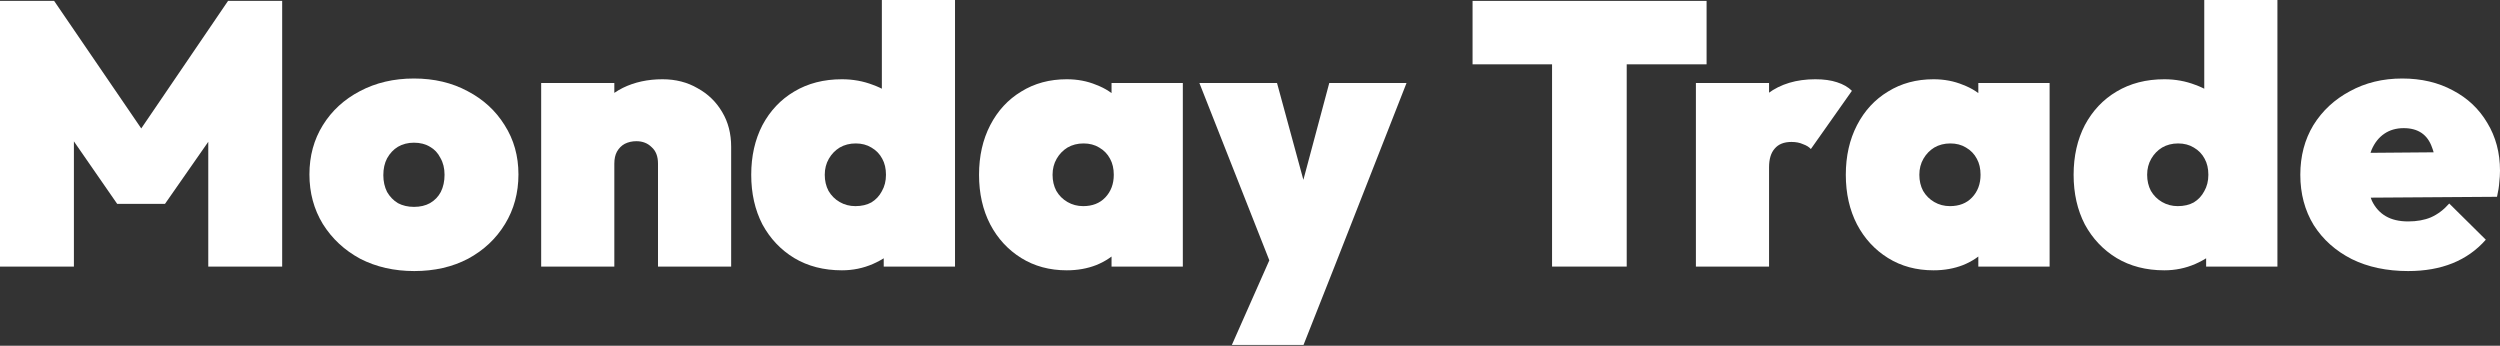
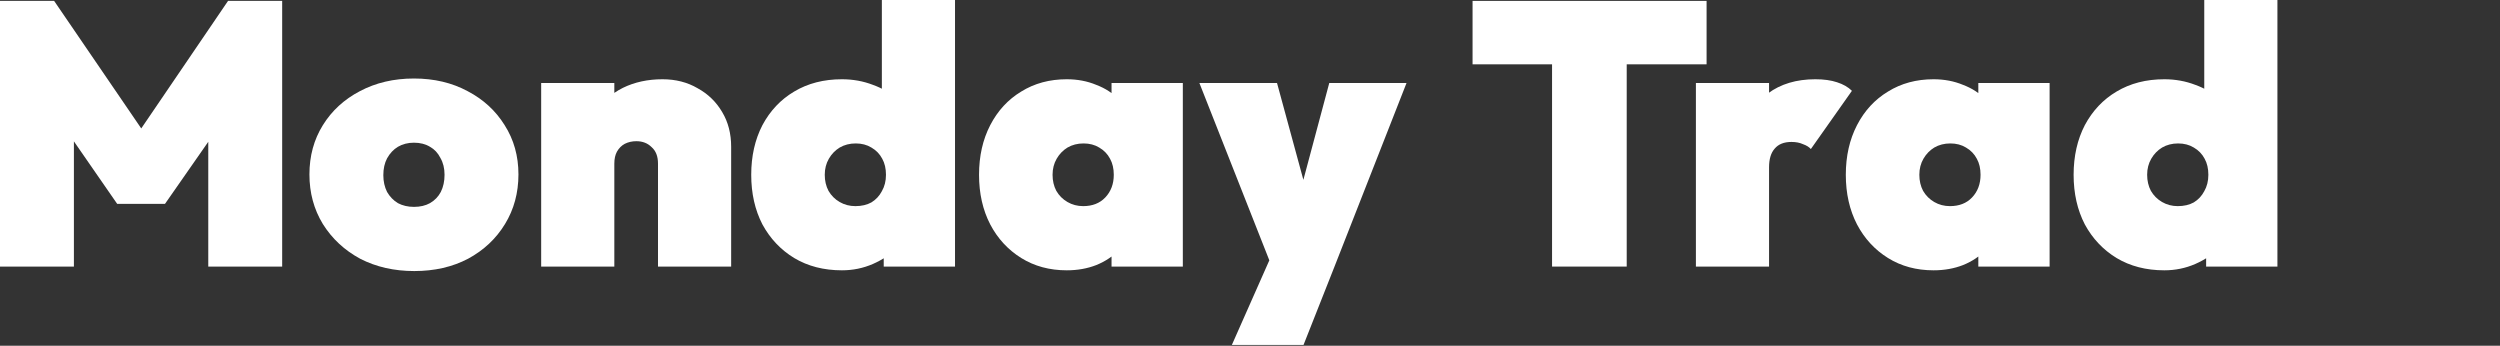
<svg xmlns="http://www.w3.org/2000/svg" width="1280" height="177" viewBox="0 0 1280 177" fill="none">
  <rect x="0" y="0" width="1280" height="177" fill="#333333" stroke="none" />
-   <path d="M1232.99 138.781C1222.03 138.781 1212.41 136.743 1204.13 132.667C1195.85 128.464 1189.35 122.669 1184.64 115.281C1180.05 107.766 1177.76 99.169 1177.76 89.489C1177.76 79.936 1179.99 71.466 1184.45 64.078C1189.04 56.691 1195.28 50.896 1203.18 46.692C1211.08 42.362 1219.99 40.197 1229.93 40.197C1239.74 40.197 1248.4 42.234 1255.92 46.31C1263.44 50.259 1269.3 55.799 1273.5 62.932C1277.83 70.065 1280 78.216 1280 87.387C1280 89.298 1279.87 91.336 1279.62 93.501C1279.49 95.539 1279.11 97.959 1278.47 100.761L1193.62 101.334V78.407L1264.52 77.834L1247.13 87.96C1247.13 82.865 1246.49 78.726 1245.22 75.542C1244.07 72.23 1242.29 69.746 1239.87 68.091C1237.45 66.435 1234.39 65.607 1230.7 65.607C1226.87 65.607 1223.56 66.562 1220.76 68.473C1217.96 70.383 1215.79 73.122 1214.26 76.688C1212.86 80.254 1212.16 84.585 1212.16 89.68C1212.16 94.902 1212.92 99.296 1214.45 102.863C1216.11 106.302 1218.47 108.913 1221.52 110.696C1224.58 112.479 1228.4 113.371 1232.99 113.371C1237.45 113.371 1241.33 112.67 1244.65 111.269C1248.09 109.741 1251.21 107.384 1254.01 104.2L1272.74 122.732C1268.02 128.082 1262.35 132.094 1255.73 134.769C1249.11 137.443 1241.52 138.781 1232.99 138.781Z" fill="white" />
  <path d="M1108.13 138.399C1098.83 138.399 1090.68 136.297 1083.67 132.094C1076.79 127.891 1071.38 122.159 1067.43 114.899C1063.61 107.512 1061.69 99.041 1061.69 89.489C1061.69 79.936 1063.61 71.466 1067.43 64.078C1071.38 56.691 1076.79 50.959 1083.67 46.883C1090.68 42.68 1098.83 40.579 1108.13 40.579C1113.74 40.579 1119.03 41.534 1123.99 43.444C1128.96 45.228 1133.17 47.775 1136.61 51.087C1140.17 54.398 1142.4 58.219 1143.3 62.55V114.517C1142.4 118.847 1140.17 122.86 1136.61 126.553C1133.17 130.12 1128.96 132.986 1123.99 135.151C1119.03 137.316 1113.74 138.399 1108.13 138.399ZM1115.01 105.537C1118.2 105.537 1120.94 104.9 1123.23 103.627C1125.52 102.226 1127.31 100.315 1128.58 97.895C1129.98 95.475 1130.68 92.673 1130.68 89.489C1130.68 86.304 1130.05 83.566 1128.77 81.273C1127.5 78.853 1125.65 76.943 1123.23 75.542C1120.94 74.141 1118.26 73.44 1115.2 73.44C1112.15 73.44 1109.41 74.141 1106.99 75.542C1104.69 76.943 1102.85 78.853 1101.44 81.273C1100.04 83.693 1099.34 86.432 1099.34 89.489C1099.34 92.546 1099.98 95.284 1101.25 97.704C1102.65 100.124 1104.57 102.035 1106.99 103.436C1109.41 104.837 1112.08 105.537 1115.01 105.537ZM1166.04 136.488H1129.54V111.269L1134.7 88.342L1128.58 65.607V0H1166.04V136.488Z" fill="white" />
  <path d="M989.965 138.399C981.174 138.399 973.402 136.297 966.65 132.094C959.898 127.891 954.611 122.159 950.789 114.899C946.967 107.512 945.056 99.041 945.056 89.489C945.056 79.936 946.967 71.466 950.789 64.078C954.611 56.691 959.898 50.959 966.65 46.883C973.402 42.68 981.174 40.579 989.965 40.579C995.443 40.579 1000.47 41.534 1005.06 43.444C1009.78 45.228 1013.66 47.775 1016.72 51.087C1019.9 54.398 1021.94 58.219 1022.83 62.55V116.427C1021.94 120.758 1019.9 124.579 1016.72 127.891C1013.66 131.202 1009.78 133.813 1005.06 135.724C1000.47 137.507 995.443 138.399 989.965 138.399ZM998.373 105.537C1003.09 105.537 1006.85 104.073 1009.65 101.143C1012.58 98.086 1014.04 94.201 1014.04 89.489C1014.04 86.304 1013.41 83.566 1012.13 81.273C1010.86 78.853 1009.01 76.943 1006.59 75.542C1004.3 74.141 1001.62 73.44 998.564 73.44C995.507 73.44 992.767 74.141 990.347 75.542C988.053 76.943 986.206 78.853 984.805 81.273C983.403 83.693 982.703 86.432 982.703 89.489C982.703 92.546 983.34 95.284 984.614 97.704C986.015 100.124 987.926 102.035 990.347 103.436C992.767 104.837 995.443 105.537 998.373 105.537ZM1012.9 136.488V111.269L1018.06 88.342L1012.9 65.607V42.489H1049.4V136.488H1012.9Z" fill="white" />
  <path d="M868.302 136.488V42.489H905.757V136.488H868.302ZM905.757 85.668L888.367 70.192C893.208 60.002 898.814 52.551 905.184 47.839C911.682 42.999 919.771 40.579 929.454 40.579C933.786 40.579 937.48 41.088 940.538 42.107C943.723 43.126 946.271 44.591 948.182 46.501L927.161 76.306C926.269 75.287 924.931 74.459 923.148 73.822C921.491 73.058 919.517 72.676 917.223 72.676C913.401 72.676 910.535 73.822 908.624 76.115C906.713 78.28 905.757 81.464 905.757 85.668Z" fill="white" />
  <path d="M794.654 136.488V0.457H832.874V136.488H794.654ZM753.95 32.936V0.457H873.77V32.936H753.95Z" fill="white" />
  <path d="M651.158 136.488L614.084 42.489H653.833L675.619 122.541H659.184L680.587 42.489H720.146L683.263 136.488H651.158ZM630.71 176.61L658.037 114.899L683.263 136.488L667.401 176.61H630.71Z" fill="white" />
  <path d="M546.176 138.399C537.385 138.399 529.614 136.297 522.861 132.094C516.109 127.891 510.822 122.159 507 114.899C503.178 107.512 501.267 99.041 501.267 89.489C501.267 79.936 503.178 71.466 507 64.078C510.822 56.691 516.109 50.959 522.861 46.883C529.614 42.68 537.385 40.579 546.176 40.579C551.654 40.579 556.686 41.534 561.273 43.444C565.987 45.228 569.872 47.775 572.93 51.087C576.115 54.398 578.154 58.219 579.045 62.55V116.427C578.154 120.758 576.115 124.579 572.93 127.891C569.872 131.202 565.987 133.813 561.273 135.724C556.686 137.507 551.654 138.399 546.176 138.399ZM554.584 105.537C559.298 105.537 563.057 104.073 565.859 101.143C568.79 98.086 570.255 94.201 570.255 89.489C570.255 86.304 569.618 83.566 568.344 81.273C567.07 78.853 565.222 76.943 562.802 75.542C560.508 74.141 557.833 73.44 554.775 73.44C551.718 73.44 548.979 74.141 546.558 75.542C544.265 76.943 542.418 78.853 541.016 81.273C539.615 83.693 538.914 86.432 538.914 89.489C538.914 92.546 539.551 95.284 540.825 97.704C542.226 100.124 544.137 102.035 546.558 103.436C548.979 104.837 551.654 105.537 554.584 105.537ZM569.108 136.488V111.269L574.268 88.342L569.108 65.607V42.489H605.608V136.488H569.108Z" fill="white" />
  <path d="M431.066 138.399C421.765 138.399 413.612 136.297 406.605 132.094C399.725 127.891 394.31 122.159 390.361 114.899C386.539 107.512 384.628 99.041 384.628 89.489C384.628 79.936 386.539 71.466 390.361 64.078C394.31 56.691 399.725 50.959 406.605 46.883C413.612 42.68 421.765 40.579 431.066 40.579C436.671 40.579 441.958 41.534 446.927 43.444C451.896 45.228 456.1 47.775 459.54 51.087C463.107 54.398 465.336 58.219 466.228 62.55V114.517C465.336 118.847 463.107 122.86 459.54 126.553C456.1 130.12 451.896 132.986 446.927 135.151C441.958 137.316 436.671 138.399 431.066 138.399ZM437.945 105.537C441.13 105.537 443.869 104.9 446.163 103.627C448.456 102.226 450.239 100.315 451.513 97.895C452.915 95.475 453.616 92.673 453.616 89.489C453.616 86.304 452.979 83.566 451.704 81.273C450.43 78.853 448.583 76.943 446.163 75.542C443.869 74.141 441.194 73.44 438.136 73.44C435.079 73.44 432.34 74.141 429.919 75.542C427.626 76.943 425.778 78.853 424.377 81.273C422.976 83.693 422.275 86.432 422.275 89.489C422.275 92.546 422.912 95.284 424.186 97.704C425.587 100.124 427.498 102.035 429.919 103.436C432.34 104.837 435.015 105.537 437.945 105.537ZM488.969 136.488H452.469V111.269L457.629 88.342L451.513 65.607V0H488.969V136.488Z" fill="white" />
  <path d="M336.896 136.488V83.757C336.896 80.063 335.813 77.261 333.647 75.351C331.609 73.313 328.997 72.294 325.812 72.294C323.646 72.294 321.671 72.74 319.888 73.631C318.231 74.523 316.894 75.86 315.875 77.643C314.983 79.299 314.537 81.337 314.537 83.757L300.013 77.261C300.013 69.619 301.669 63.059 304.982 57.583C308.422 52.106 313.072 47.902 318.932 44.973C324.92 42.043 331.672 40.579 339.189 40.579C345.941 40.579 351.929 42.107 357.153 45.164C362.503 48.093 366.708 52.169 369.765 57.392C372.823 62.486 374.352 68.409 374.352 75.16V136.488H336.896ZM277.081 136.488V42.489H314.537V136.488H277.081Z" fill="white" />
  <path d="M212.127 138.781C201.808 138.781 192.571 136.679 184.418 132.476C176.391 128.145 170.021 122.223 165.307 114.708C160.721 107.193 158.428 98.723 158.428 89.298C158.428 79.872 160.721 71.466 165.307 64.078C169.894 56.691 176.2 50.896 184.226 46.692C192.38 42.362 201.617 40.197 211.936 40.197C222.256 40.197 231.429 42.362 239.455 46.692C247.481 50.896 253.787 56.691 258.374 64.078C263.088 71.466 265.445 79.872 265.445 89.298C265.445 98.723 263.151 107.193 258.565 114.708C253.979 122.223 247.672 128.145 239.646 132.476C231.62 136.679 222.447 138.781 212.127 138.781ZM211.936 105.919C215.121 105.919 217.86 105.283 220.154 104.009C222.574 102.608 224.421 100.697 225.695 98.277C226.969 95.73 227.606 92.8 227.606 89.489C227.606 86.177 226.906 83.311 225.504 80.891C224.23 78.344 222.447 76.433 220.154 75.16C217.86 73.758 215.121 73.058 211.936 73.058C208.879 73.058 206.139 73.758 203.719 75.16C201.426 76.561 199.578 78.535 198.177 81.082C196.903 83.502 196.266 86.368 196.266 89.68C196.266 92.864 196.903 95.73 198.177 98.277C199.578 100.697 201.426 102.608 203.719 104.009C206.139 105.283 208.879 105.919 211.936 105.919Z" fill="white" />
  <path d="M0 136.488V0.457H27.71L78.352 74.586H66.312L116.763 0.457H144.473V136.488H106.635V63.123L112.177 64.652L84.467 104.391H60.006L32.487 64.652L37.838 63.123V136.488H0Z" fill="white" />
</svg>